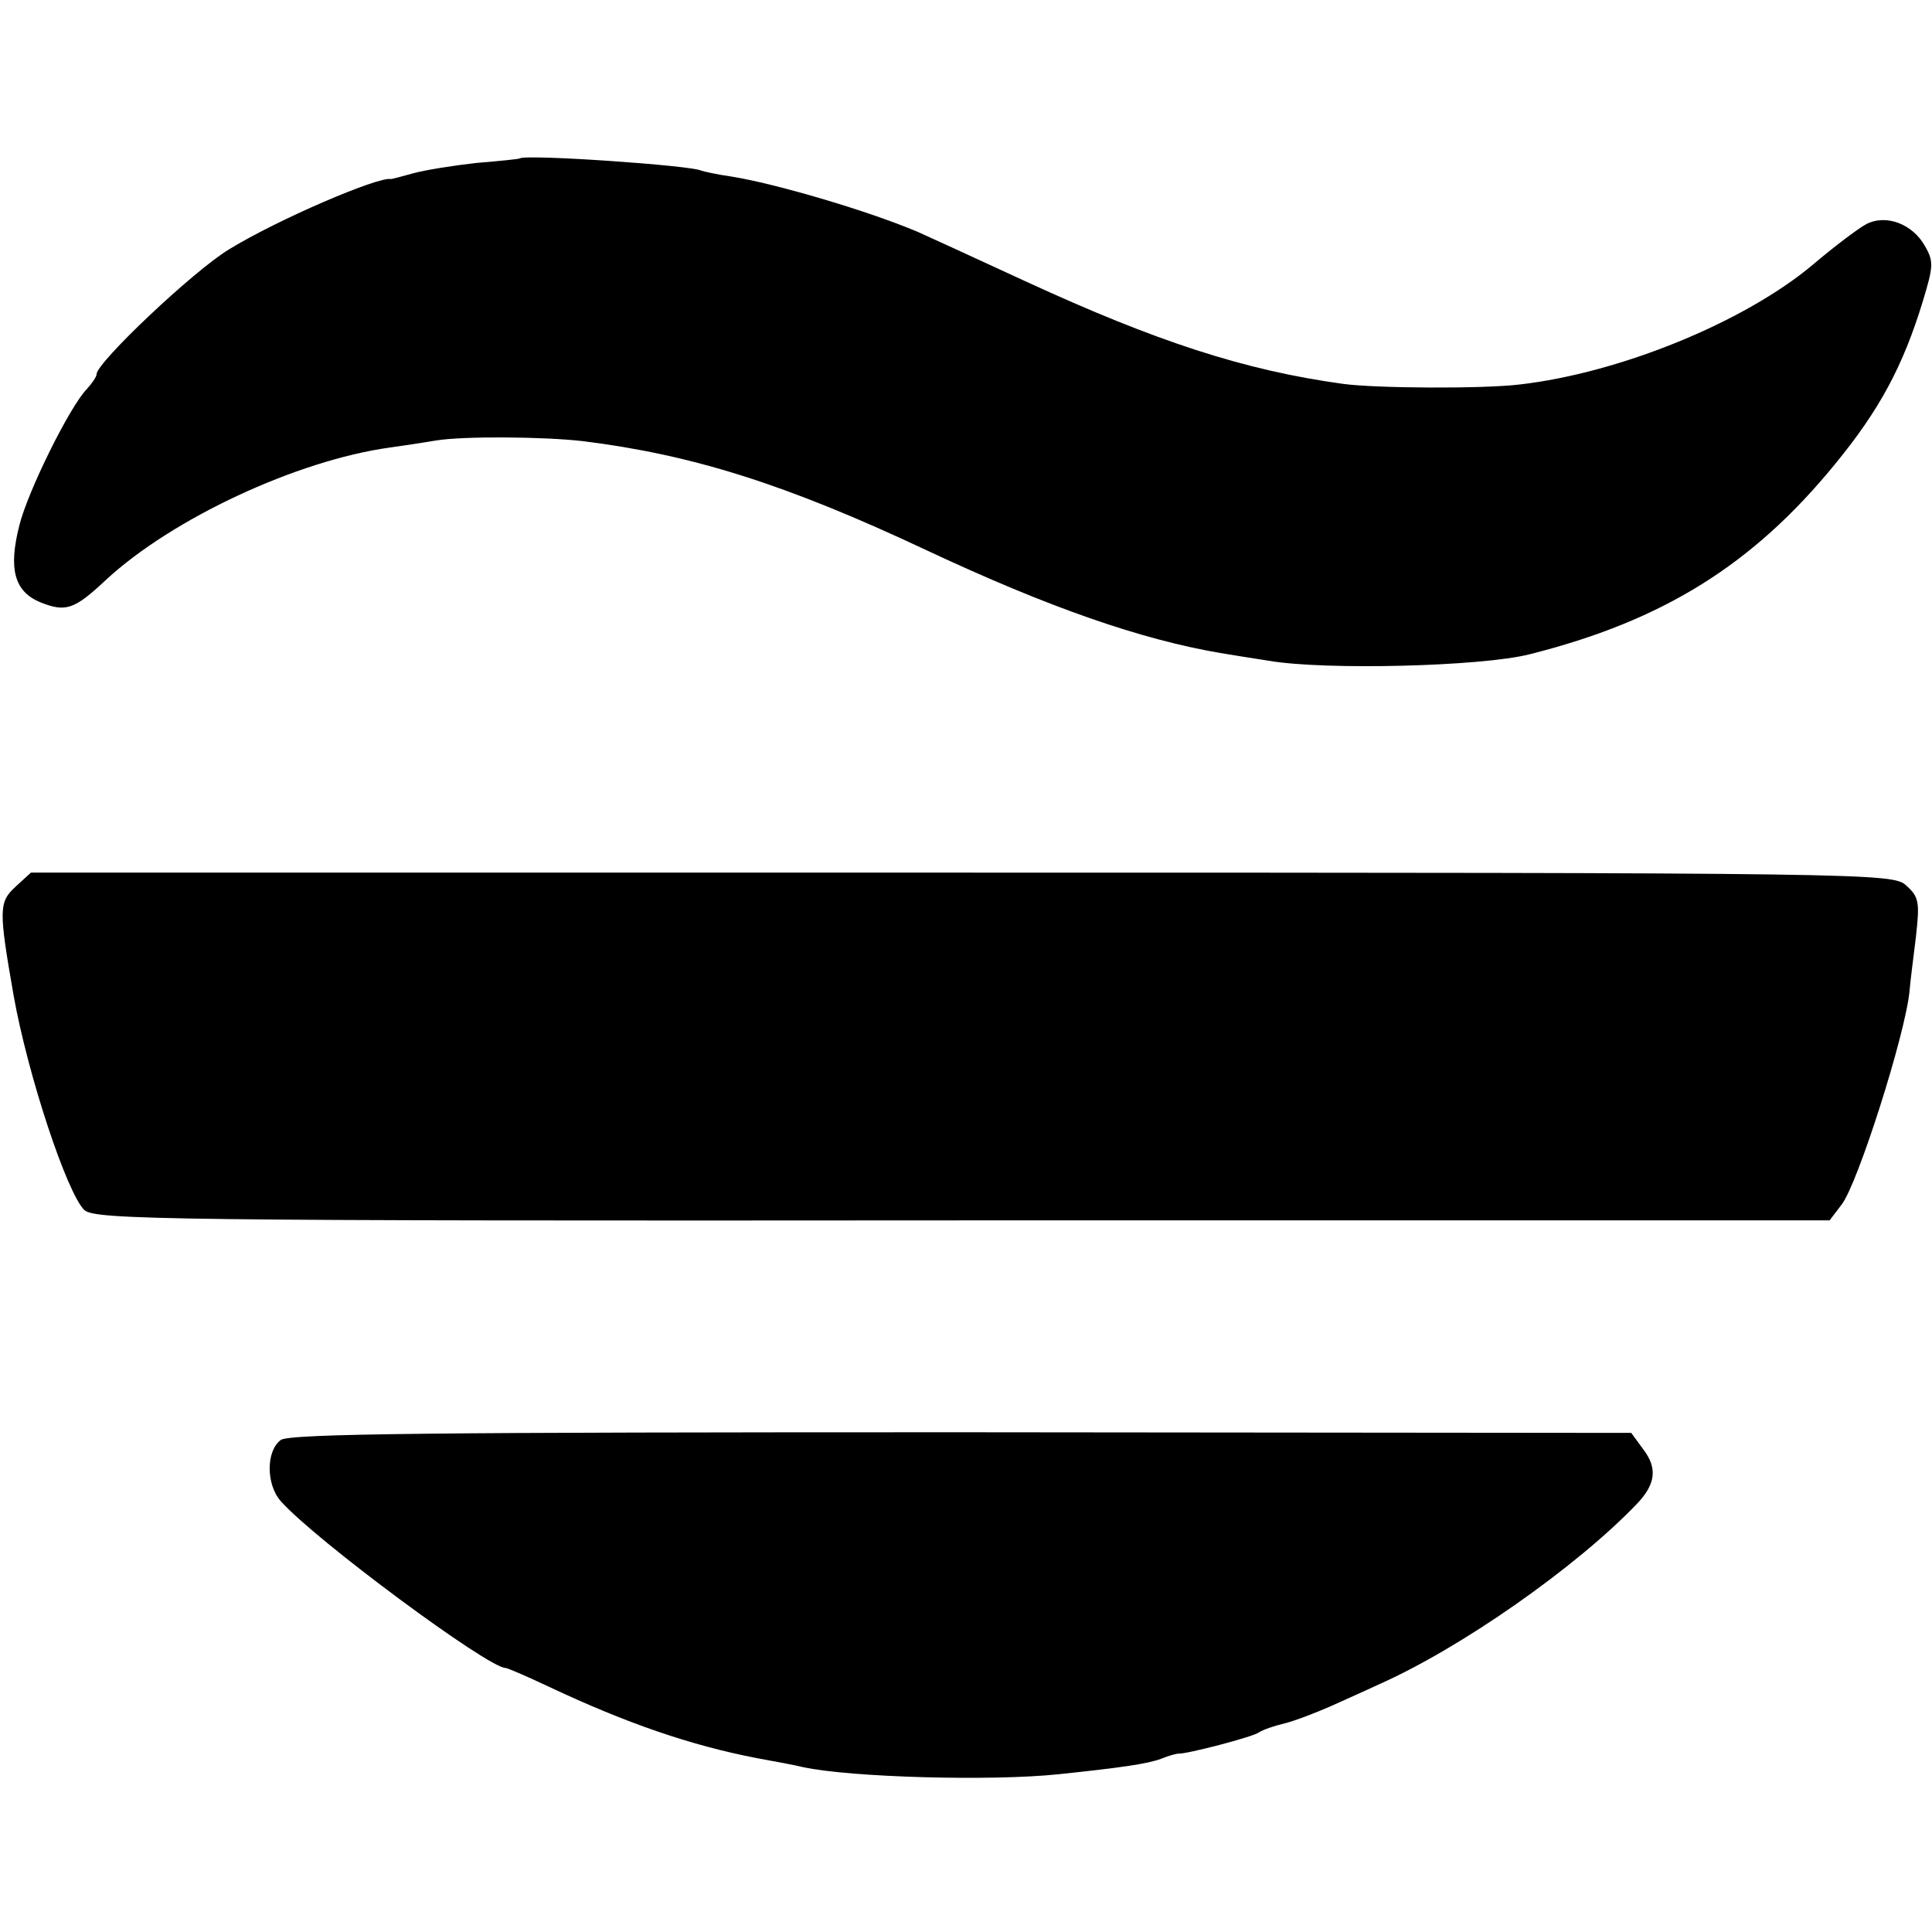
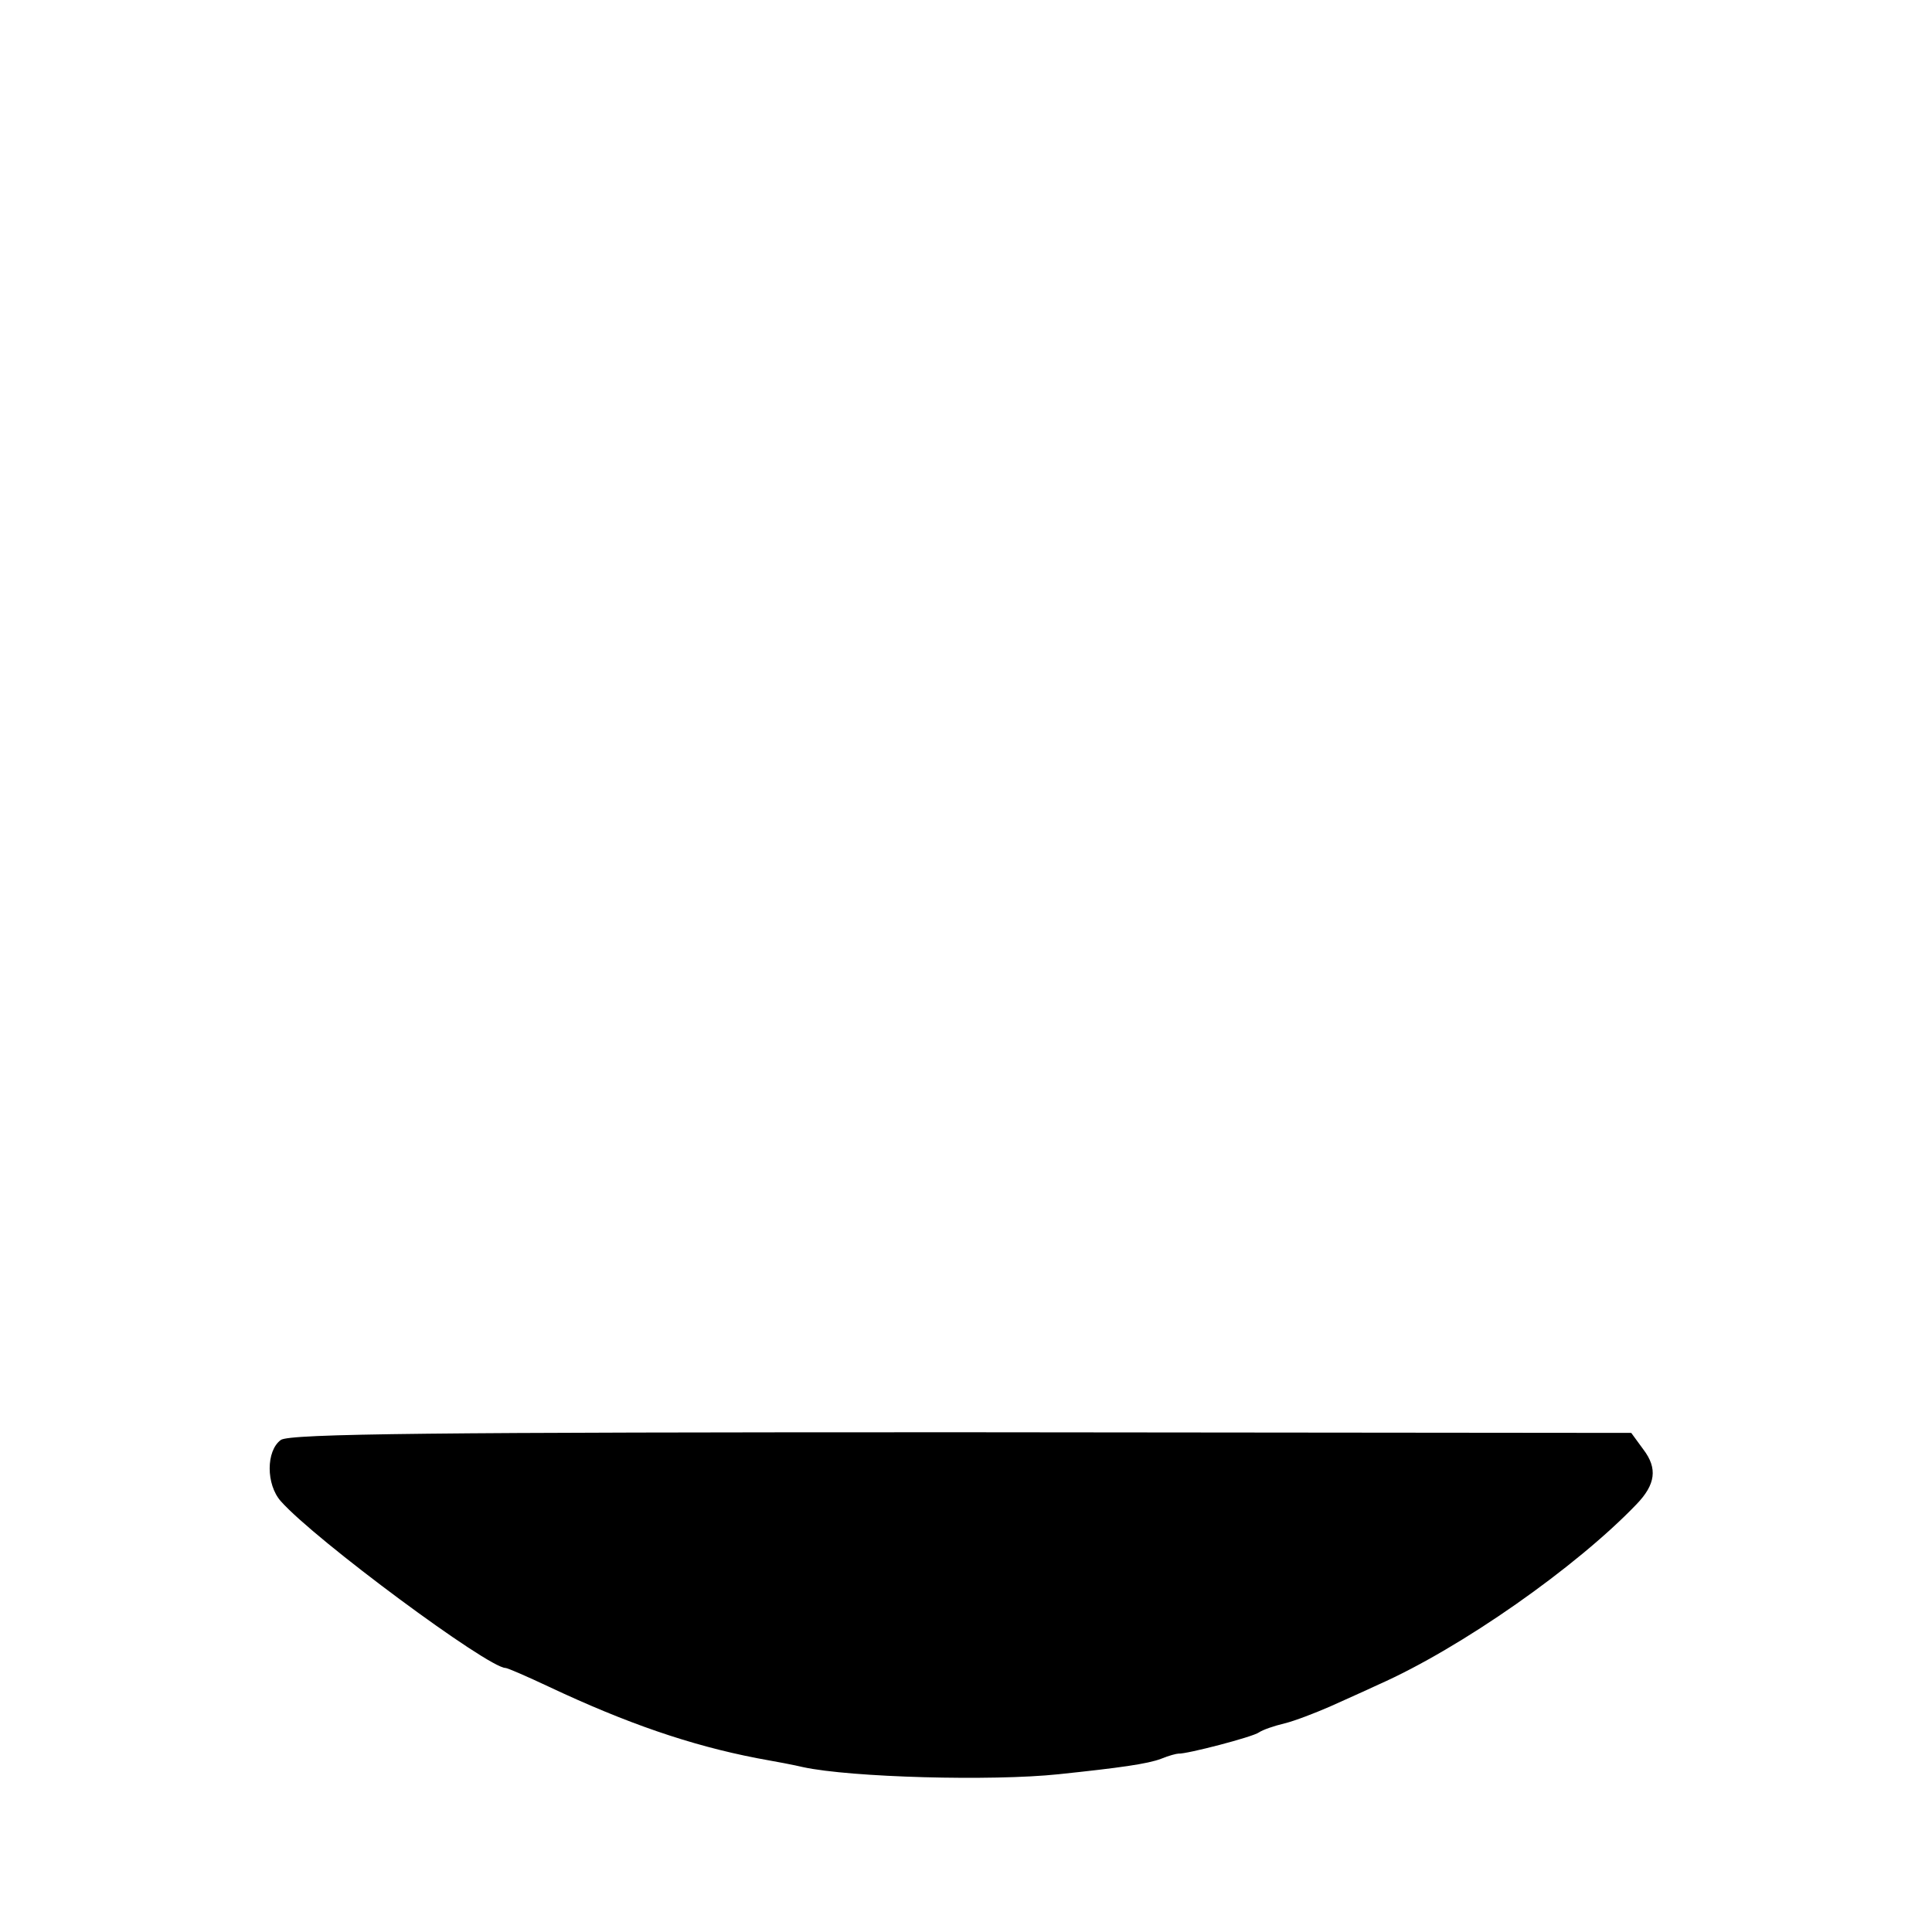
<svg xmlns="http://www.w3.org/2000/svg" version="1.0" width="300pt" height="300pt" viewBox="0 0 300 300" preserveAspectRatio="xMidYMid meet">
  <g transform="translate(0,300) scale(0.1,-0.1)" fill="#000000" stroke="none">
-     <path d="M807 2754 c-1 -1 -31 -4 -67 -7 -36 -4 -80 -11 -98 -16 -18 -5 -33 -9 -35 -9 -20 4 -176 -63 -251 -109 -55 -33 -206 -176 -206 -194 0 -4 -7 -14 -15 -23 -26 -26 -92 -159 -105 -212 -17 -67 -8 -102 32 -119 40 -16 53 -12 103 35 103 95 296 185 440 205 22 3 54 8 72 11 43 7 167 6 228 -1 169 -21 314 -66 535 -170 190 -89 332 -138 455 -159 17 -3 50 -8 75 -12 87 -15 330 -9 405 10 207 52 347 139 475 296 68 83 105 151 136 253 16 53 17 61 3 85 -19 34 -60 50 -91 34 -13 -7 -50 -35 -83 -63 -106 -89 -299 -168 -455 -186 -58 -7 -225 -6 -275 1 -153 21 -290 66 -490 158 -82 38 -159 73 -170 78 -78 33 -221 75 -290 86 -22 3 -43 8 -46 9 -13 8 -273 26 -282 19z" />
-     <path d="M24 1623 c-26 -24 -26 -36 -3 -168 22 -124 83 -308 110 -334 17 -15 123 -17 1364 -16 l1346 0 19 25 c25 33 98 262 105 330 1 14 6 52 10 85 6 54 5 62 -15 80 -21 19 -45 20 -1467 20 l-1445 0 -24 -22z" />
    <path d="M436 764 c-23 -17 -23 -69 0 -95 53 -60 322 -259 349 -259 3 0 33 -13 67 -29 121 -57 220 -91 323 -111 28 -5 60 -11 72 -14 74 -16 293 -22 397 -11 95 10 138 16 159 24 12 5 24 8 27 8 12 -1 116 26 125 33 6 4 23 10 40 14 16 4 47 16 70 26 22 10 56 25 75 34 129 57 308 183 401 280 30 31 33 56 11 85 l-19 26 -1040 1 c-814 0 -1044 -2 -1057 -12z" />
  </g>
</svg>